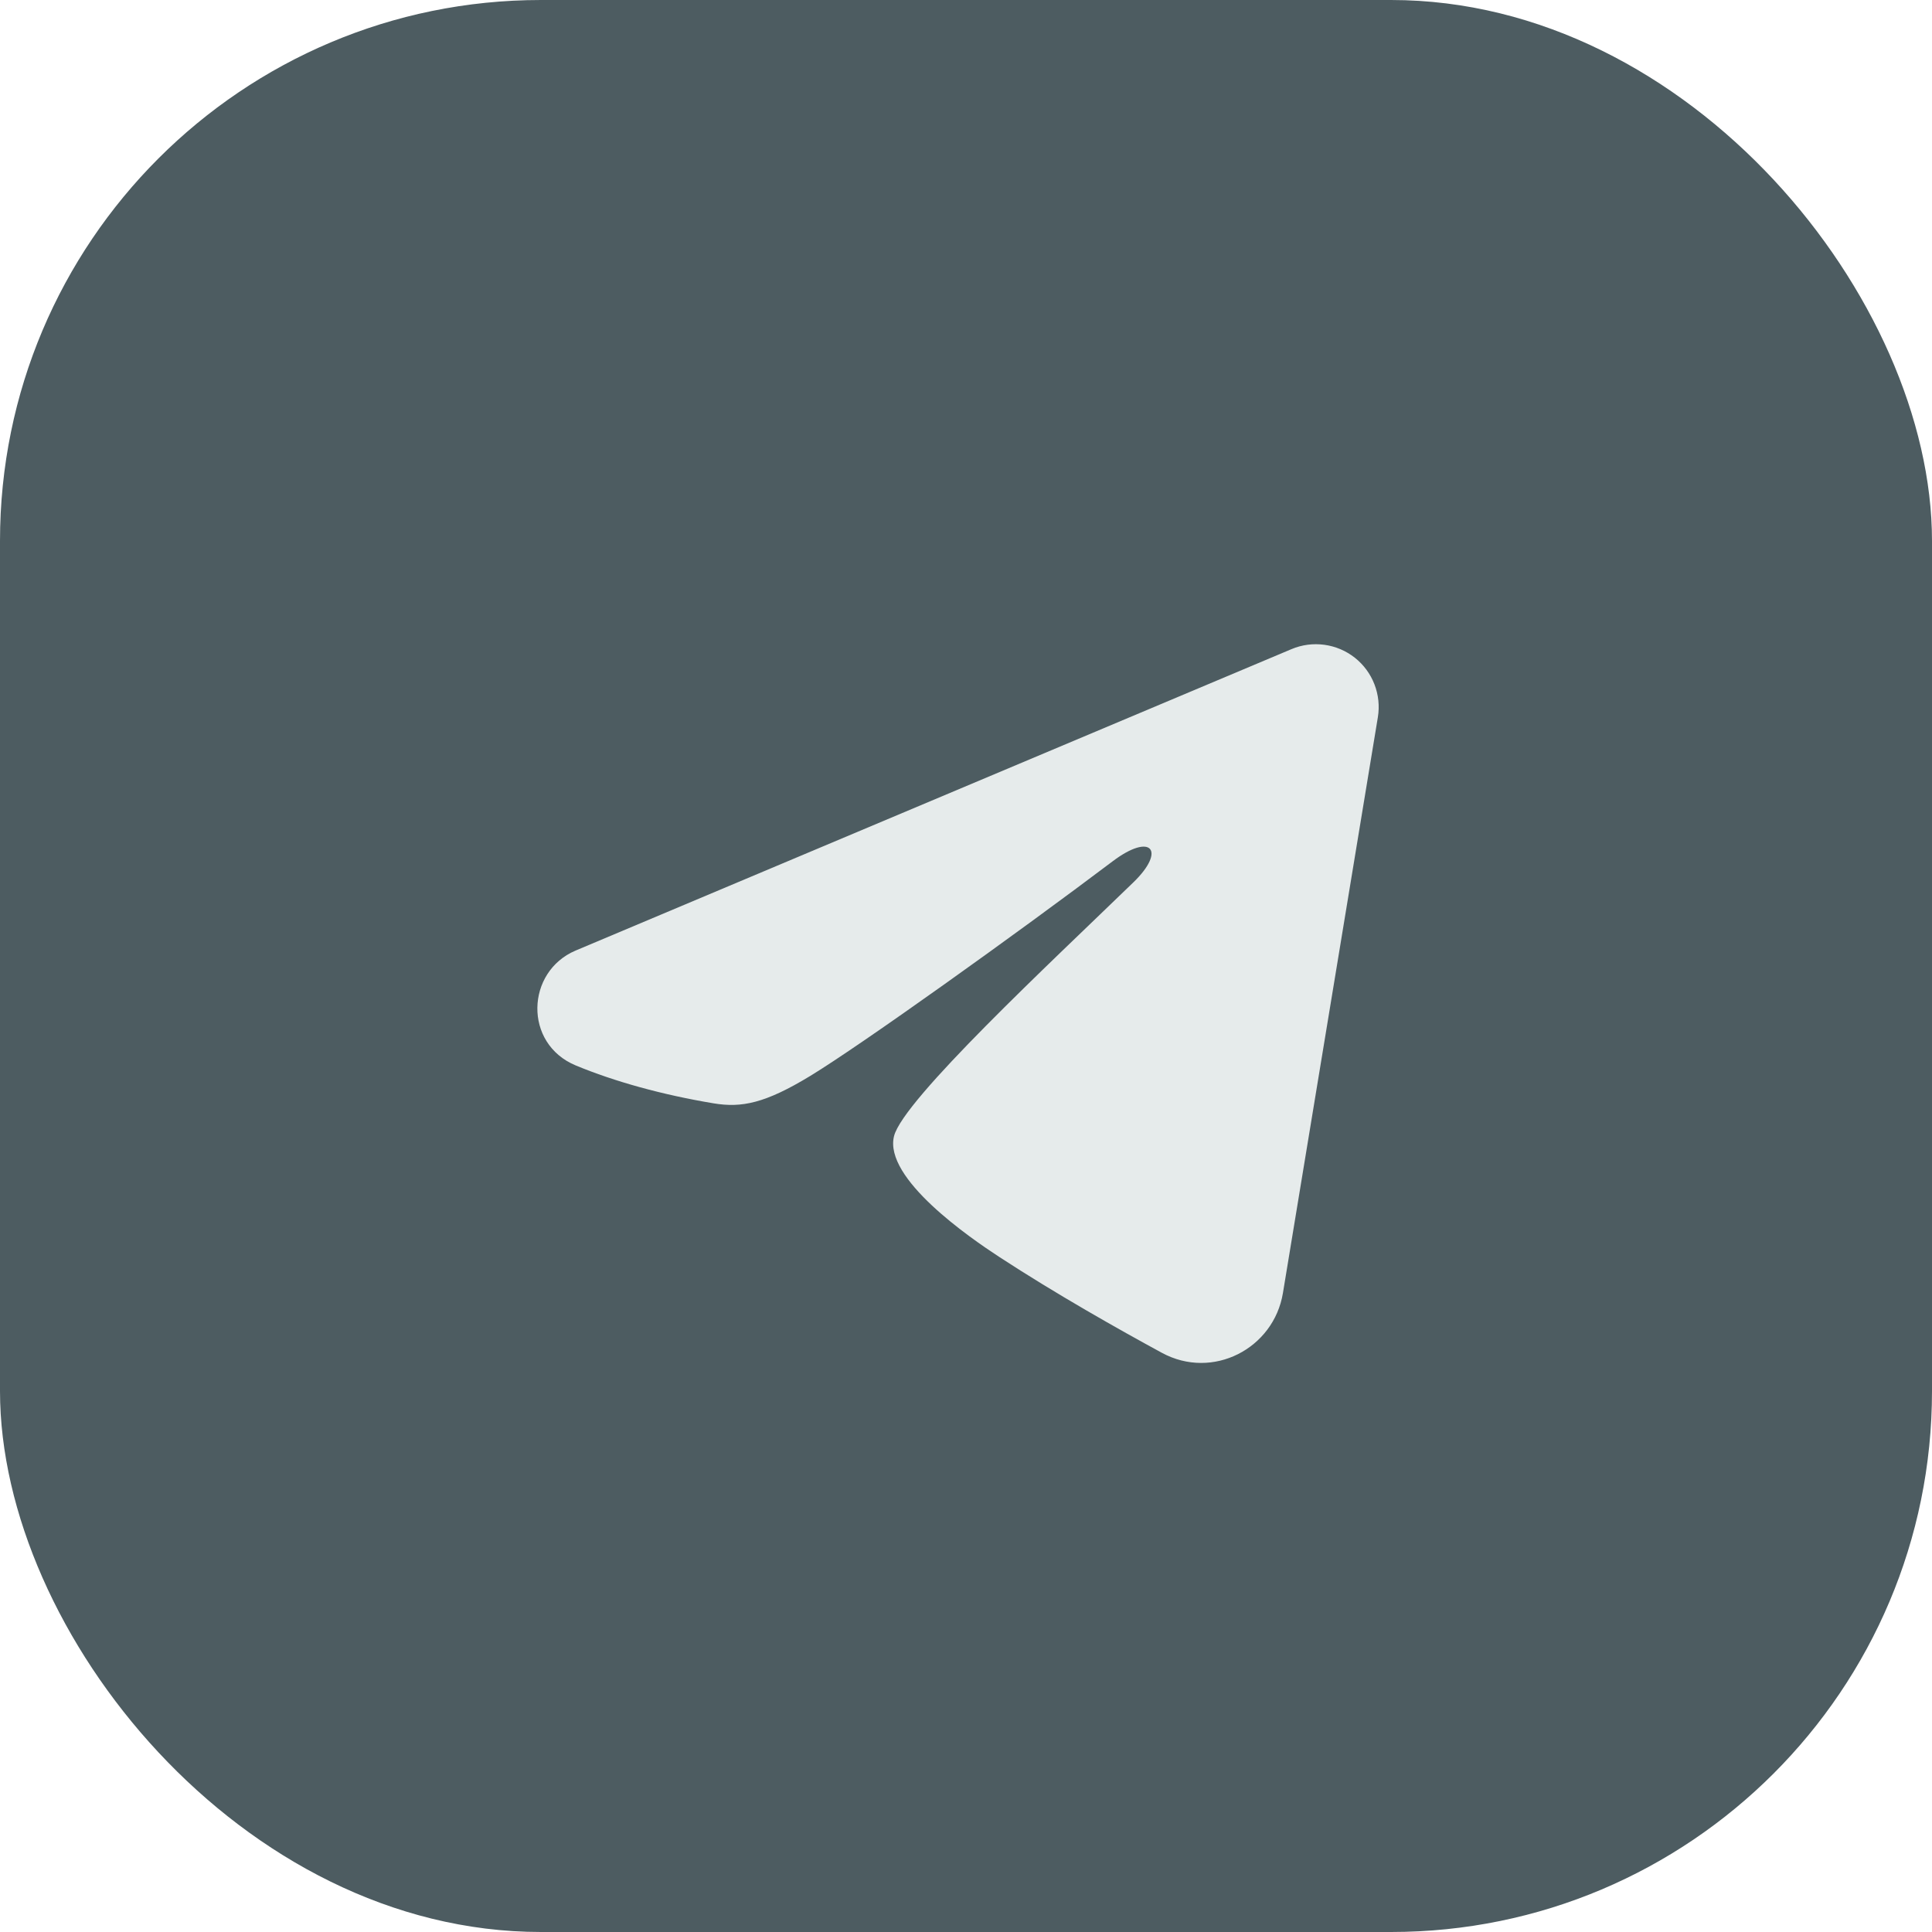
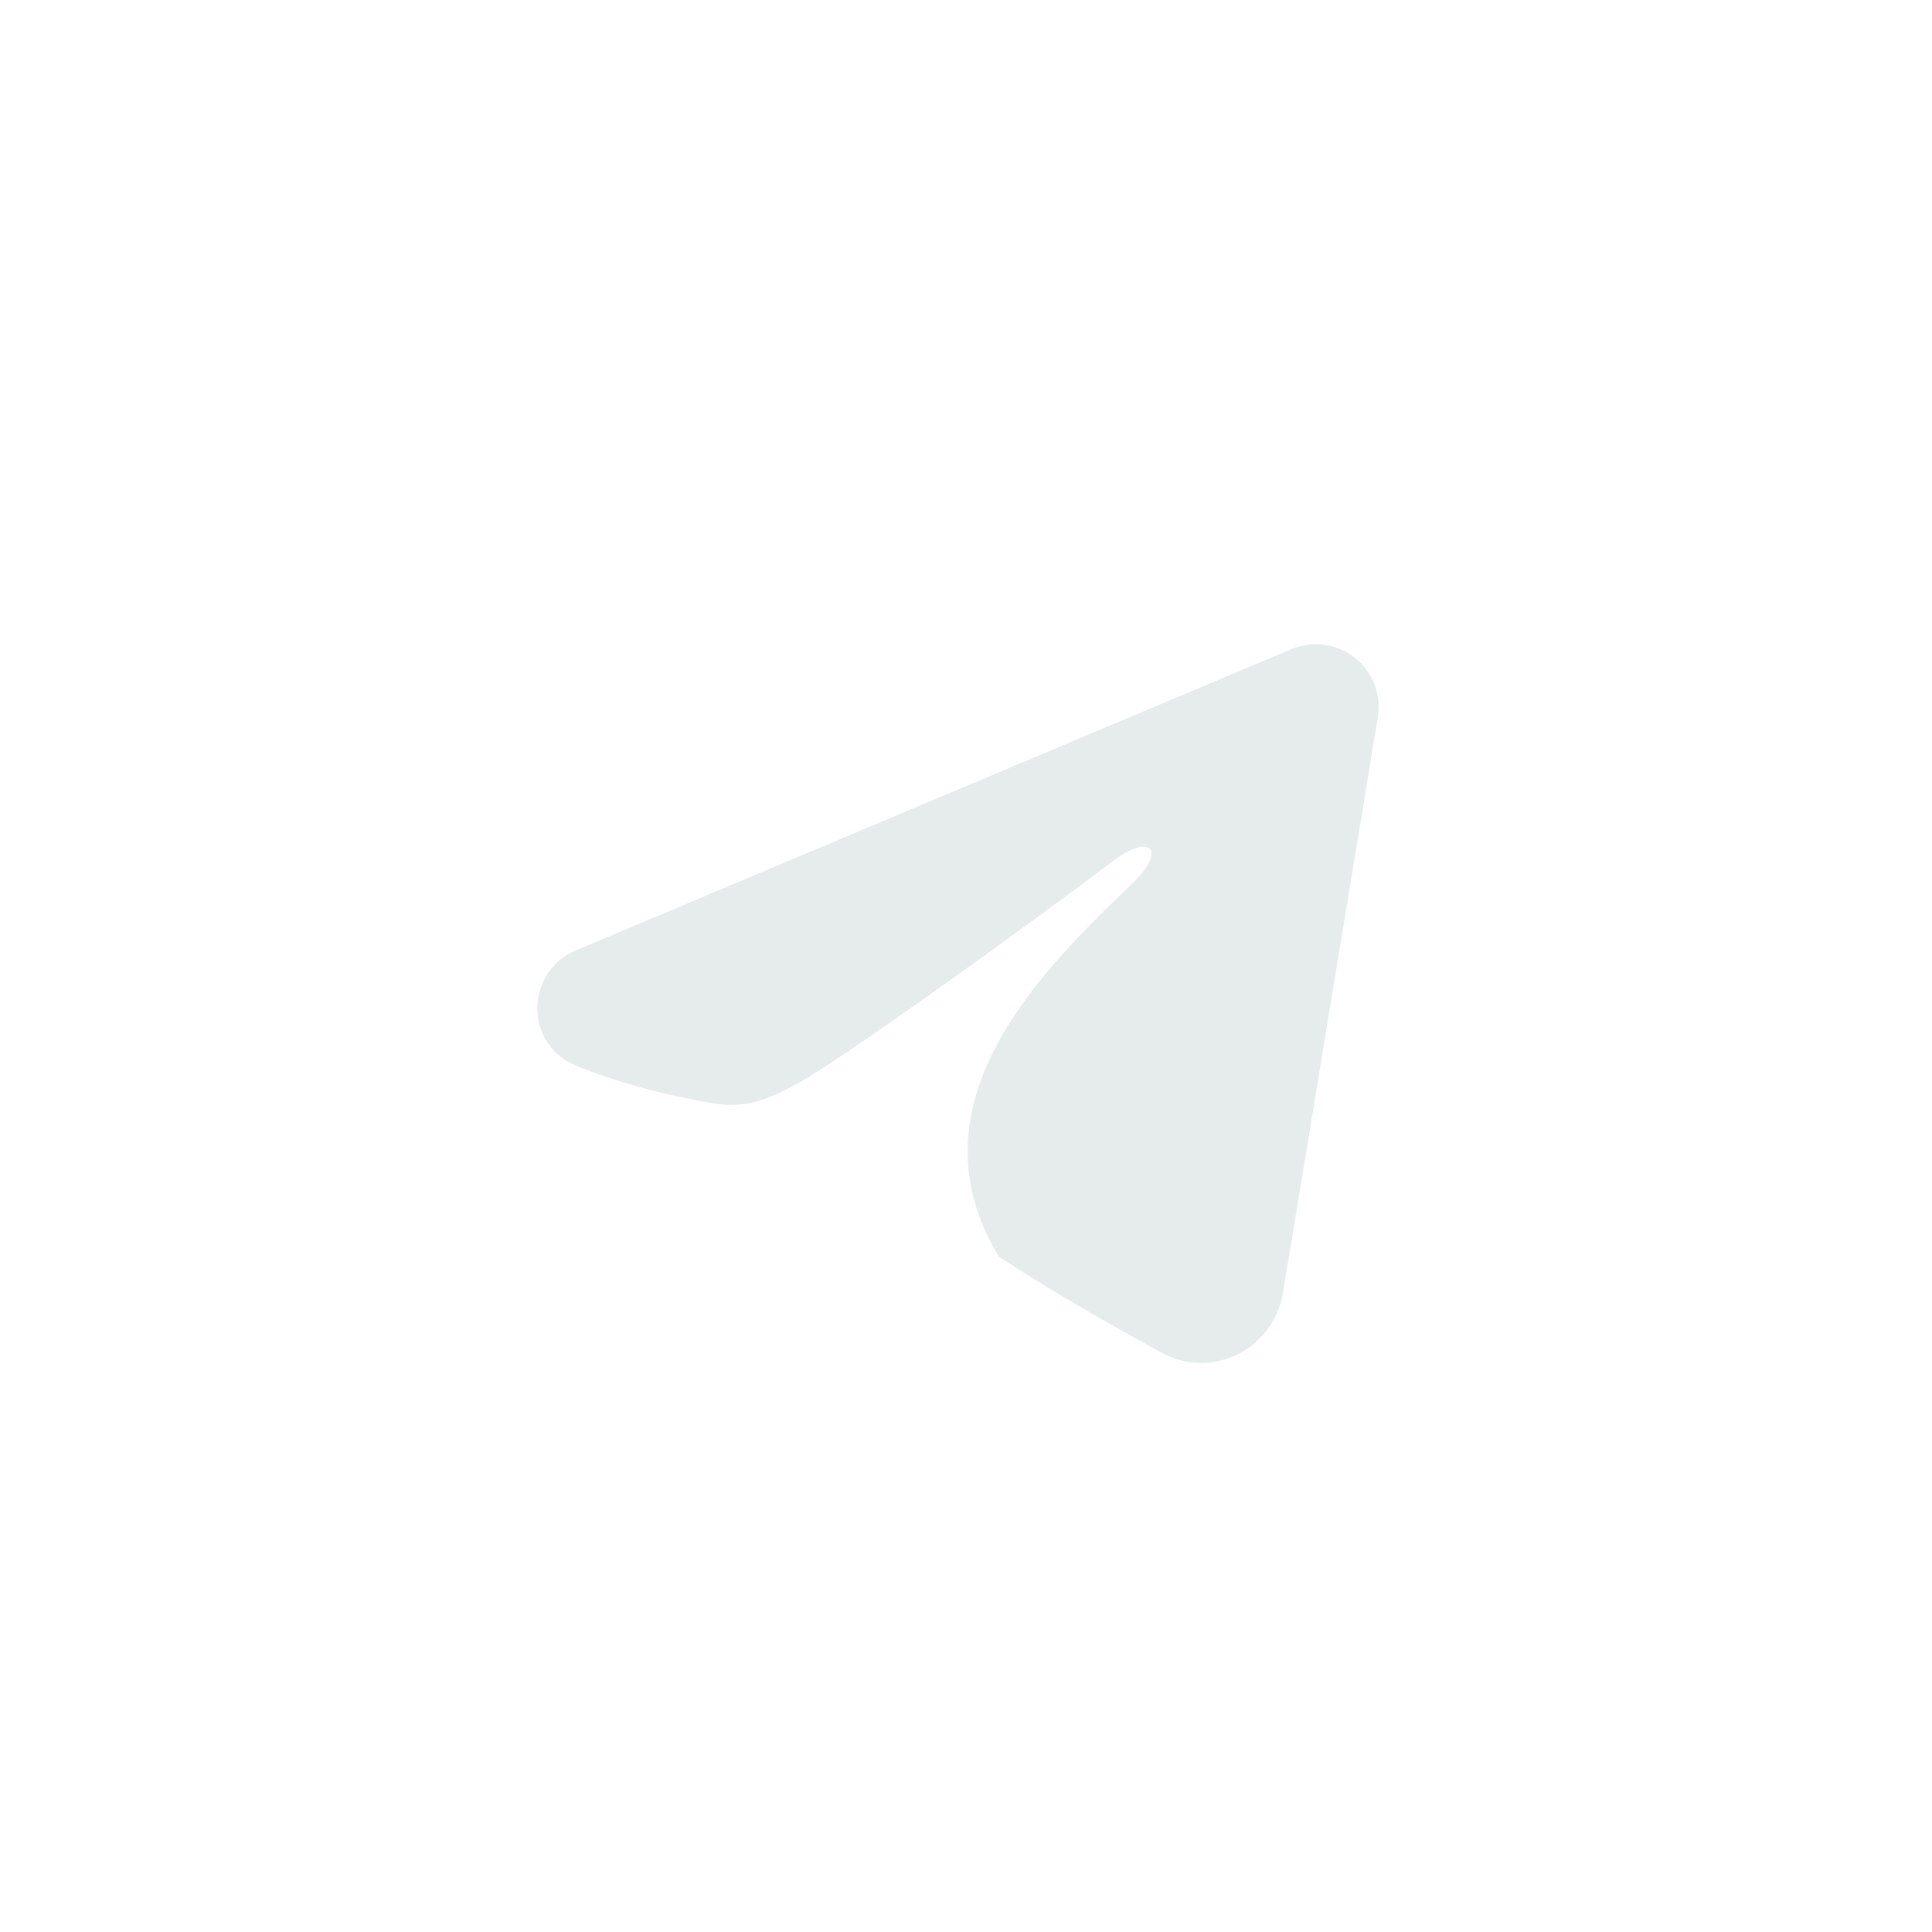
<svg xmlns="http://www.w3.org/2000/svg" width="50" height="50" viewBox="0 0 50 50" fill="none">
-   <rect width="50" height="50" rx="14" fill="#4D5C61" />
-   <path fill-rule="evenodd" clip-rule="evenodd" d="M33.425 16.799C33.693 16.686 33.986 16.648 34.274 16.687C34.561 16.726 34.834 16.841 35.062 17.021C35.29 17.201 35.465 17.438 35.57 17.709C35.675 17.98 35.706 18.274 35.659 18.561L33.202 33.464C32.964 34.902 31.386 35.726 30.068 35.01C28.965 34.411 27.327 33.488 25.854 32.525C25.117 32.043 22.86 30.499 23.138 29.401C23.376 28.461 27.168 24.932 29.334 22.833C30.185 22.009 29.797 21.533 28.793 22.292C26.299 24.174 22.295 27.038 20.971 27.844C19.803 28.554 19.194 28.676 18.466 28.554C17.138 28.333 15.906 27.991 14.901 27.574C13.543 27.011 13.609 25.143 14.9 24.599L33.425 16.799Z" fill="#E6EBEB" />
+   <path fill-rule="evenodd" clip-rule="evenodd" d="M33.425 16.799C33.693 16.686 33.986 16.648 34.274 16.687C34.561 16.726 34.834 16.841 35.062 17.021C35.29 17.201 35.465 17.438 35.57 17.709C35.675 17.98 35.706 18.274 35.659 18.561L33.202 33.464C32.964 34.902 31.386 35.726 30.068 35.01C28.965 34.411 27.327 33.488 25.854 32.525C23.376 28.461 27.168 24.932 29.334 22.833C30.185 22.009 29.797 21.533 28.793 22.292C26.299 24.174 22.295 27.038 20.971 27.844C19.803 28.554 19.194 28.676 18.466 28.554C17.138 28.333 15.906 27.991 14.901 27.574C13.543 27.011 13.609 25.143 14.9 24.599L33.425 16.799Z" fill="#E6EBEB" />
</svg>